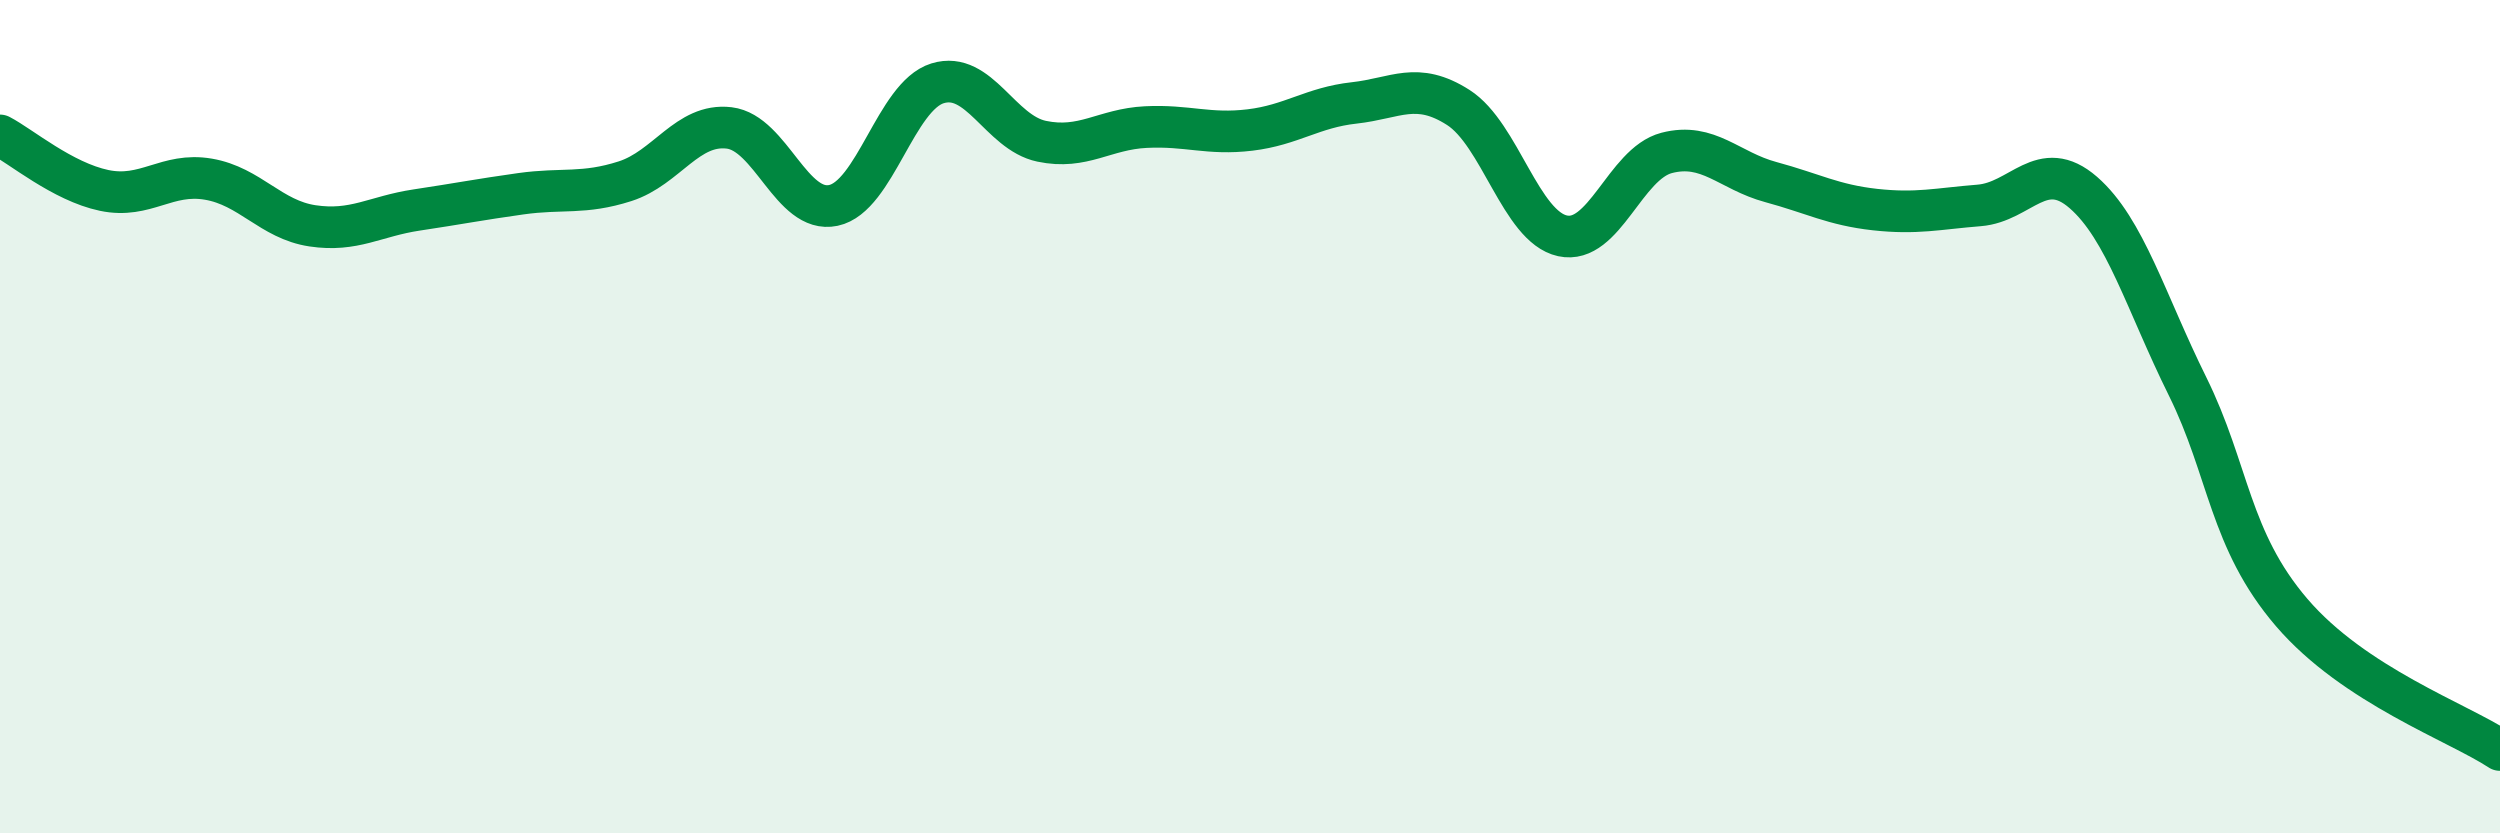
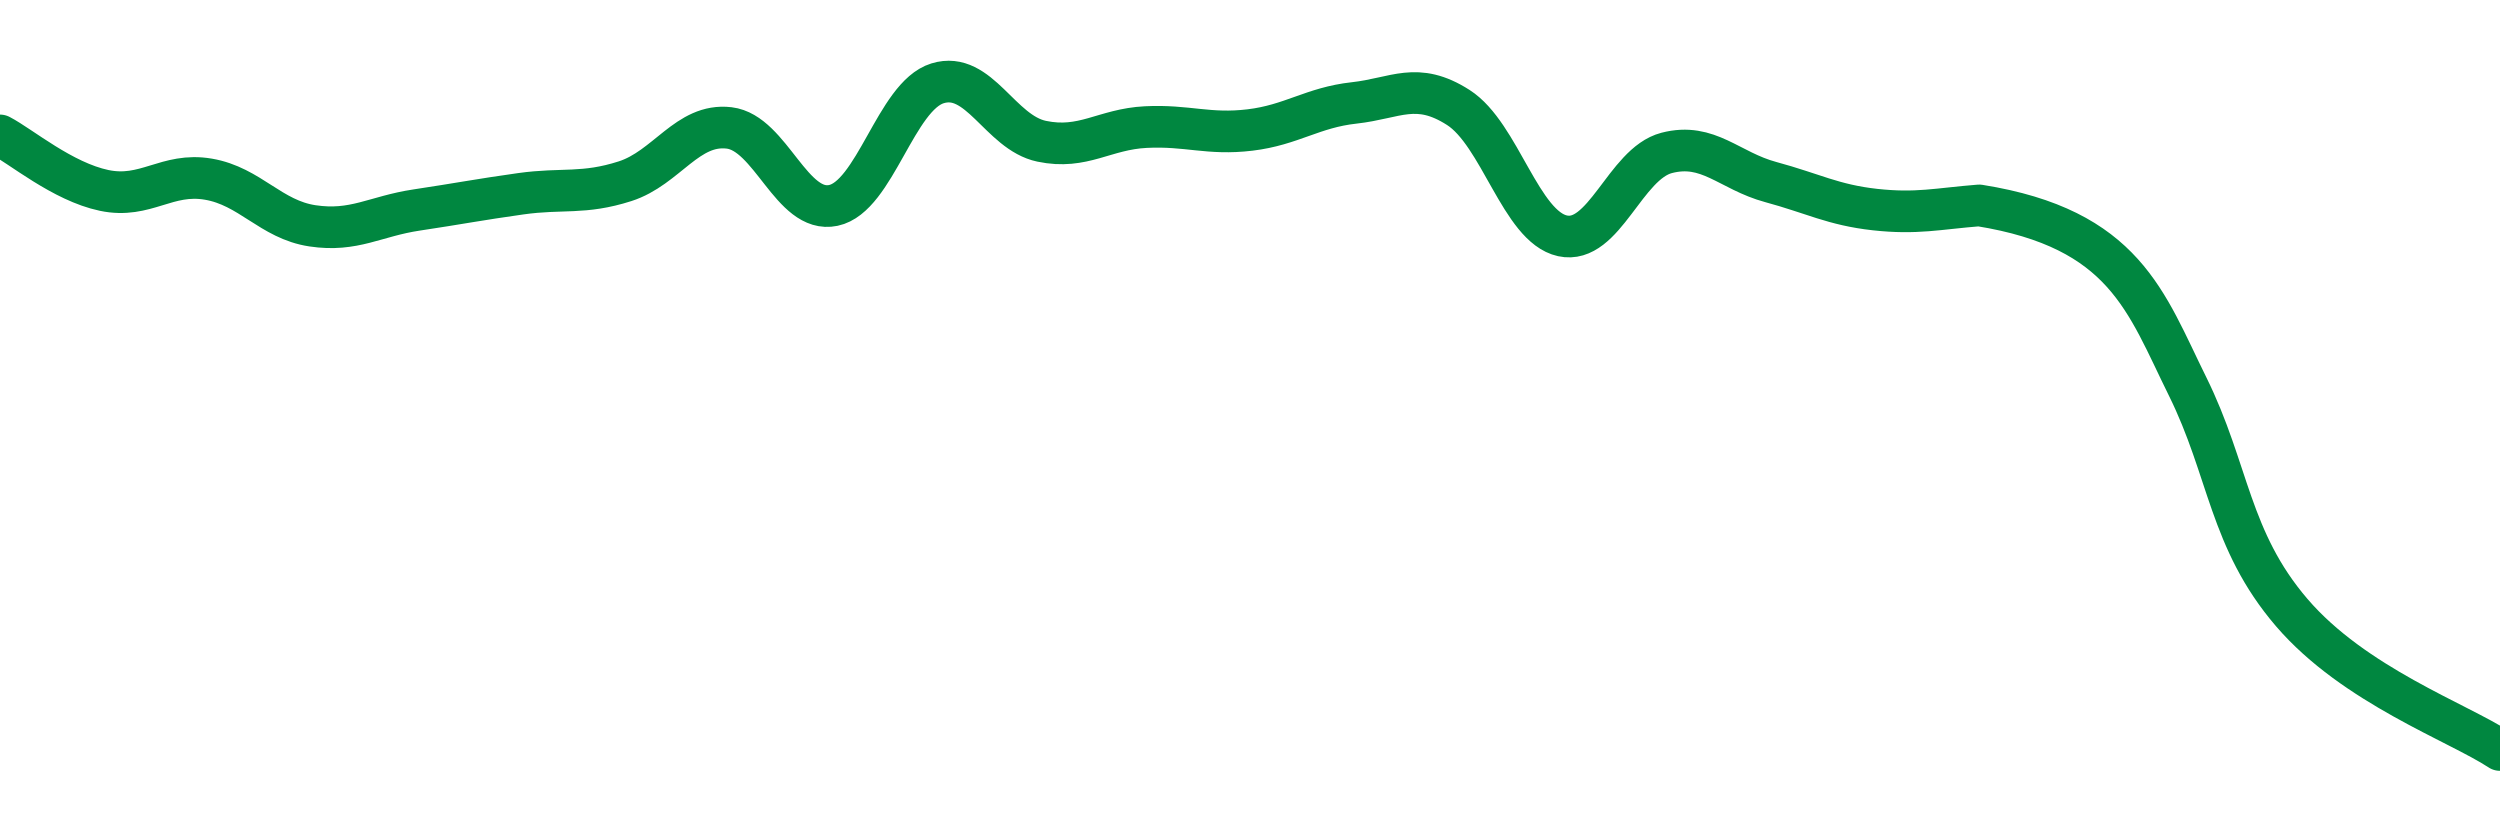
<svg xmlns="http://www.w3.org/2000/svg" width="60" height="20" viewBox="0 0 60 20">
-   <path d="M 0,3.25 C 0.5,3.51 1.5,4.36 2.5,4.57 C 3.5,4.78 4,4.13 5,4.3 C 6,4.47 6.5,5.27 7.5,5.42 C 8.5,5.57 9,5.19 10,5.04 C 11,4.89 11.5,4.79 12.5,4.65 C 13.5,4.51 14,4.67 15,4.35 C 16,4.03 16.5,2.95 17.5,3.07 C 18.5,3.19 19,5.14 20,4.93 C 21,4.72 21.5,2.31 22.5,2 C 23.5,1.69 24,3.18 25,3.39 C 26,3.6 26.5,3.1 27.5,3.05 C 28.5,3 29,3.24 30,3.12 C 31,3 31.5,2.58 32.5,2.47 C 33.5,2.36 34,1.94 35,2.58 C 36,3.22 36.5,5.44 37.5,5.66 C 38.5,5.88 39,3.93 40,3.67 C 41,3.41 41.5,4.1 42.5,4.37 C 43.5,4.64 44,4.92 45,5.03 C 46,5.14 46.5,5.01 47.5,4.93 C 48.5,4.85 49,3.75 50,4.62 C 51,5.49 51.5,7.25 52.5,9.27 C 53.5,11.29 53.5,12.95 55,14.7 C 56.5,16.45 59,17.34 60,18L60 20L0 20Z" fill="#008740" opacity="0.1" stroke-linecap="round" stroke-linejoin="round" />
-   <path d="M 0,3.25 C 0.5,3.51 1.5,4.36 2.5,4.57 C 3.5,4.78 4,4.13 5,4.3 C 6,4.47 6.5,5.27 7.5,5.42 C 8.5,5.57 9,5.19 10,5.04 C 11,4.89 11.5,4.79 12.5,4.65 C 13.5,4.51 14,4.67 15,4.35 C 16,4.03 16.5,2.95 17.5,3.07 C 18.5,3.19 19,5.14 20,4.93 C 21,4.72 21.5,2.31 22.5,2 C 23.5,1.69 24,3.18 25,3.39 C 26,3.6 26.5,3.1 27.5,3.05 C 28.5,3 29,3.24 30,3.12 C 31,3 31.5,2.58 32.5,2.47 C 33.5,2.36 34,1.94 35,2.58 C 36,3.22 36.5,5.44 37.5,5.66 C 38.5,5.88 39,3.93 40,3.67 C 41,3.41 41.5,4.1 42.5,4.37 C 43.5,4.64 44,4.92 45,5.03 C 46,5.14 46.5,5.01 47.5,4.93 C 48.5,4.85 49,3.75 50,4.62 C 51,5.49 51.5,7.25 52.5,9.27 C 53.5,11.29 53.5,12.95 55,14.7 C 56.5,16.45 59,17.34 60,18" stroke="#008740" stroke-width="1" fill="none" stroke-linecap="round" stroke-linejoin="round" />
+   <path d="M 0,3.25 C 0.5,3.51 1.5,4.36 2.5,4.57 C 3.5,4.78 4,4.13 5,4.3 C 6,4.47 6.5,5.27 7.5,5.42 C 8.5,5.57 9,5.19 10,5.04 C 11,4.89 11.5,4.79 12.5,4.65 C 13.5,4.51 14,4.67 15,4.35 C 16,4.03 16.5,2.95 17.5,3.07 C 18.5,3.19 19,5.14 20,4.93 C 21,4.72 21.5,2.31 22.5,2 C 23.5,1.69 24,3.18 25,3.39 C 26,3.6 26.5,3.1 27.5,3.05 C 28.5,3 29,3.24 30,3.12 C 31,3 31.5,2.58 32.5,2.47 C 33.5,2.36 34,1.94 35,2.58 C 36,3.22 36.5,5.44 37.5,5.66 C 38.5,5.88 39,3.93 40,3.67 C 41,3.41 41.5,4.1 42.5,4.37 C 43.5,4.64 44,4.92 45,5.03 C 46,5.14 46.5,5.01 47.5,4.93 C 51,5.49 51.5,7.25 52.5,9.27 C 53.5,11.29 53.5,12.95 55,14.7 C 56.5,16.45 59,17.34 60,18" stroke="#008740" stroke-width="1" fill="none" stroke-linecap="round" stroke-linejoin="round" />
</svg>